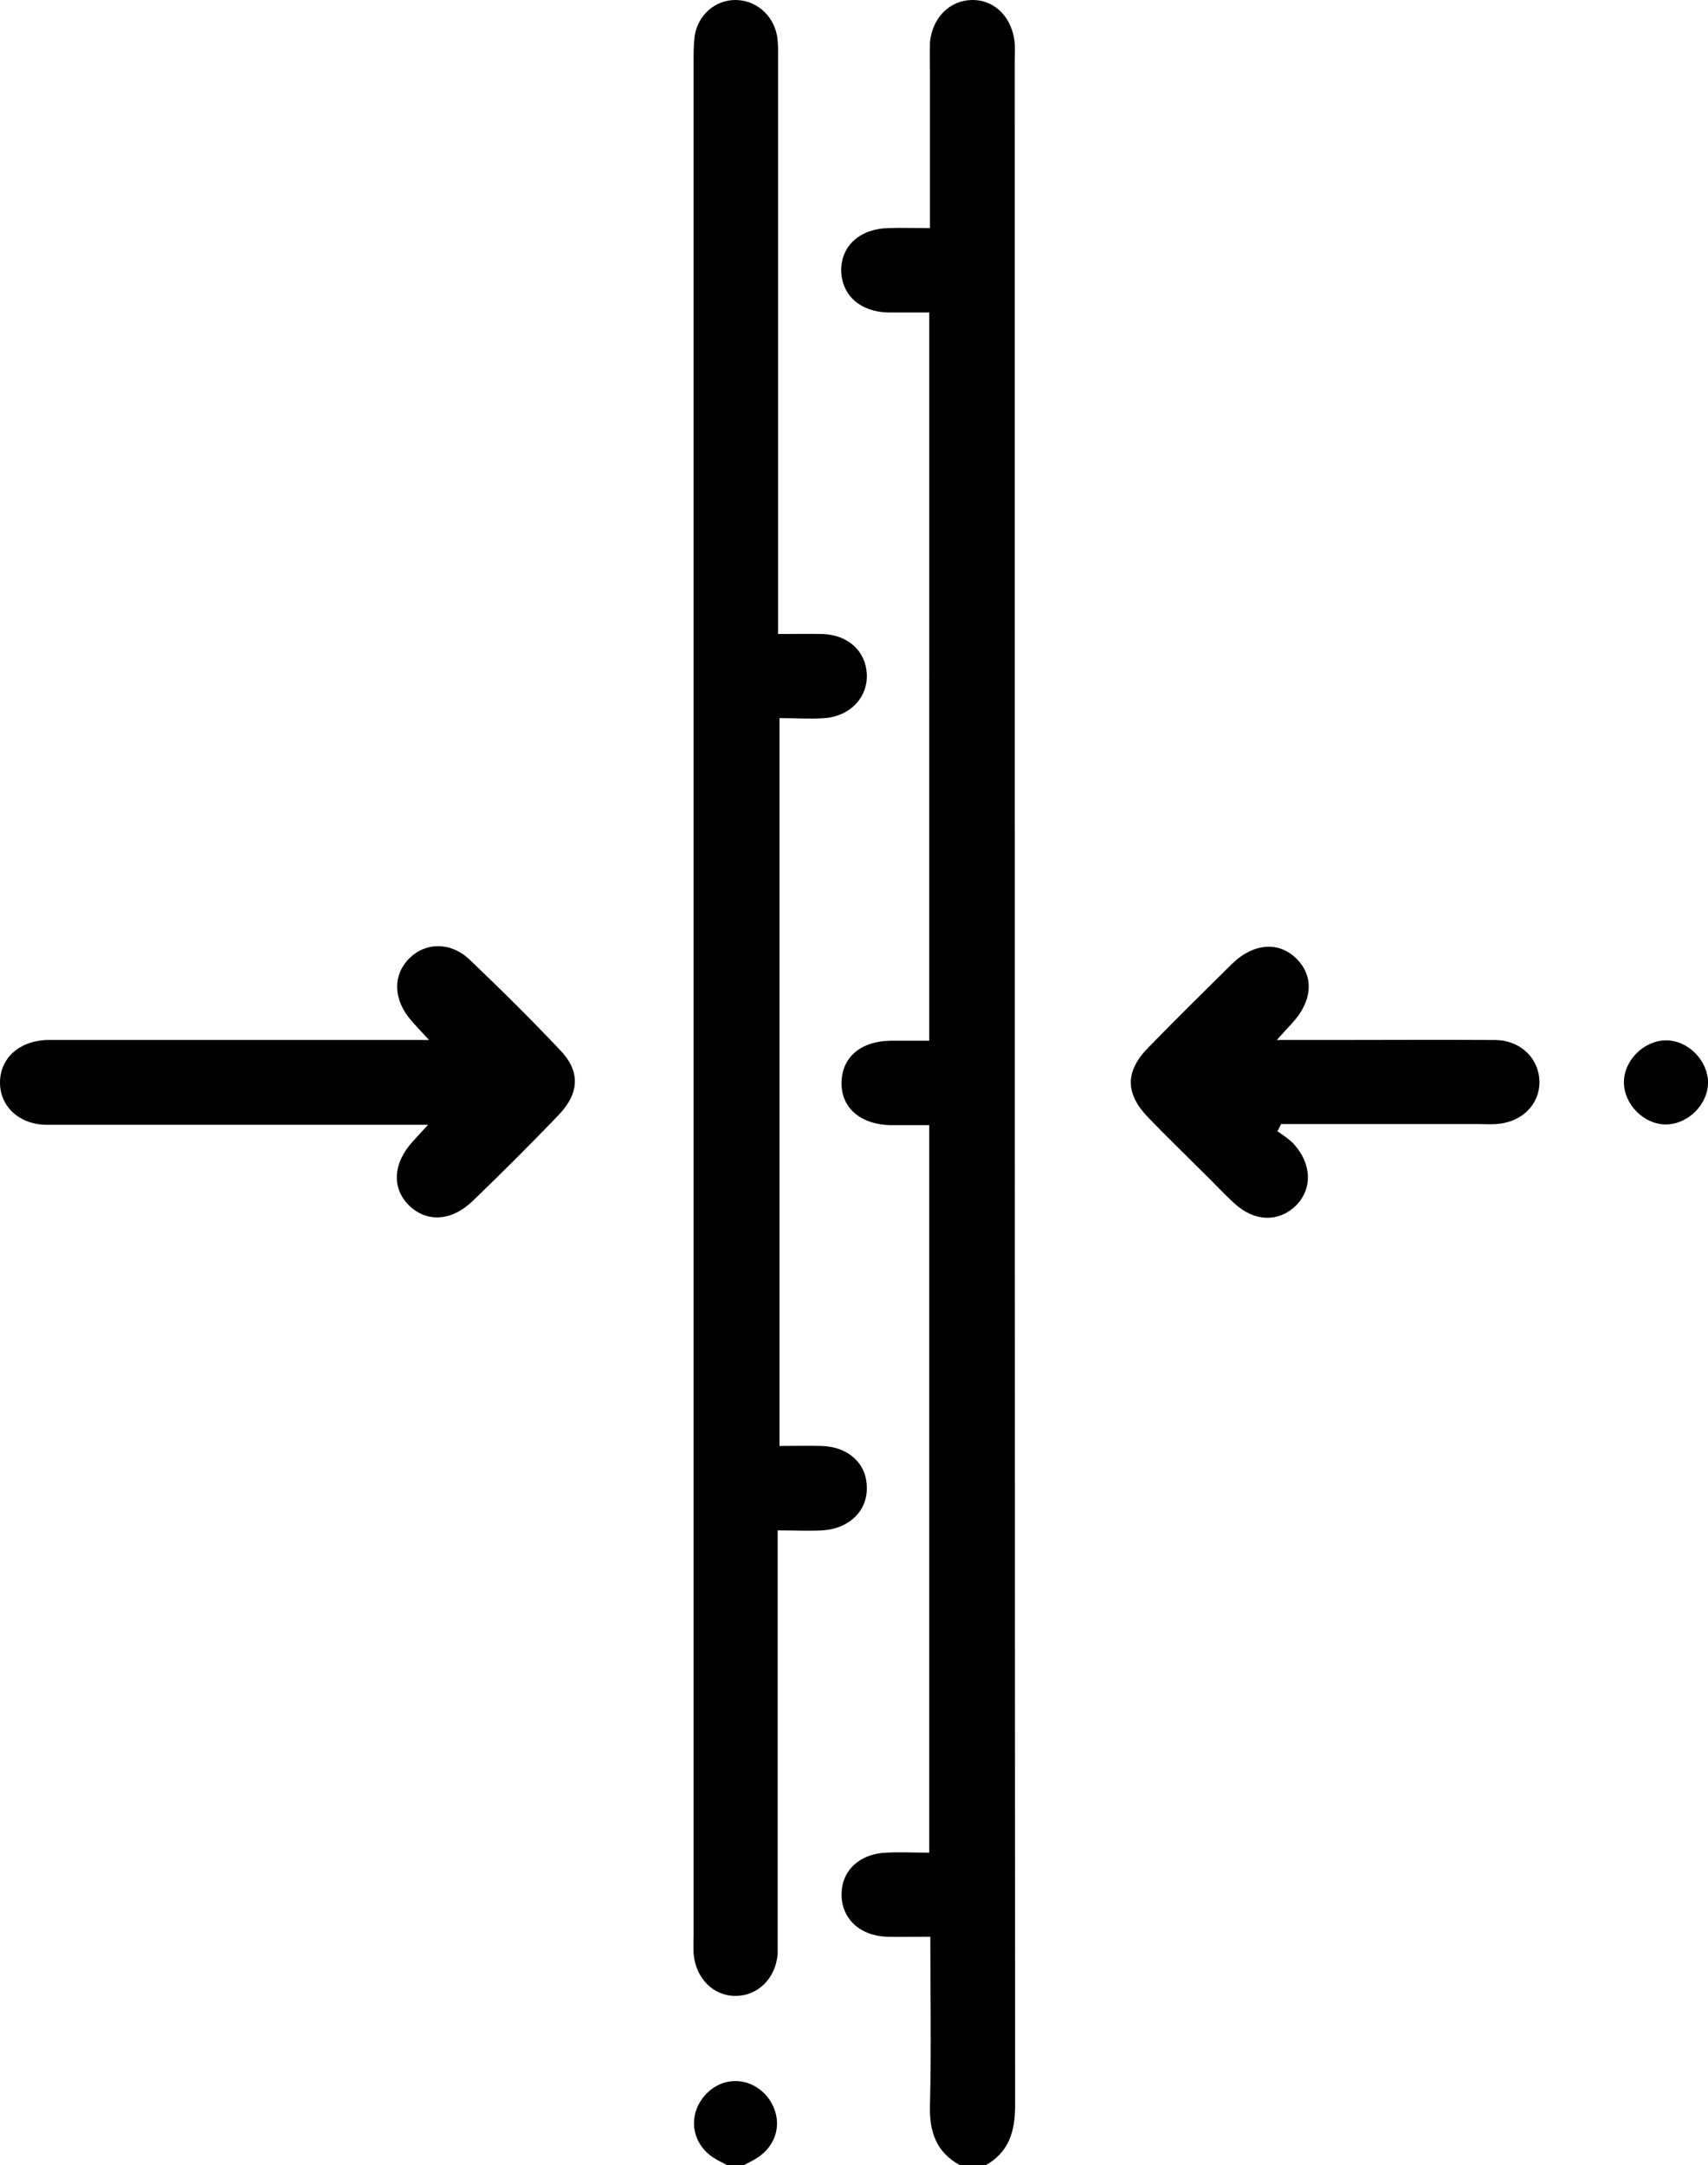
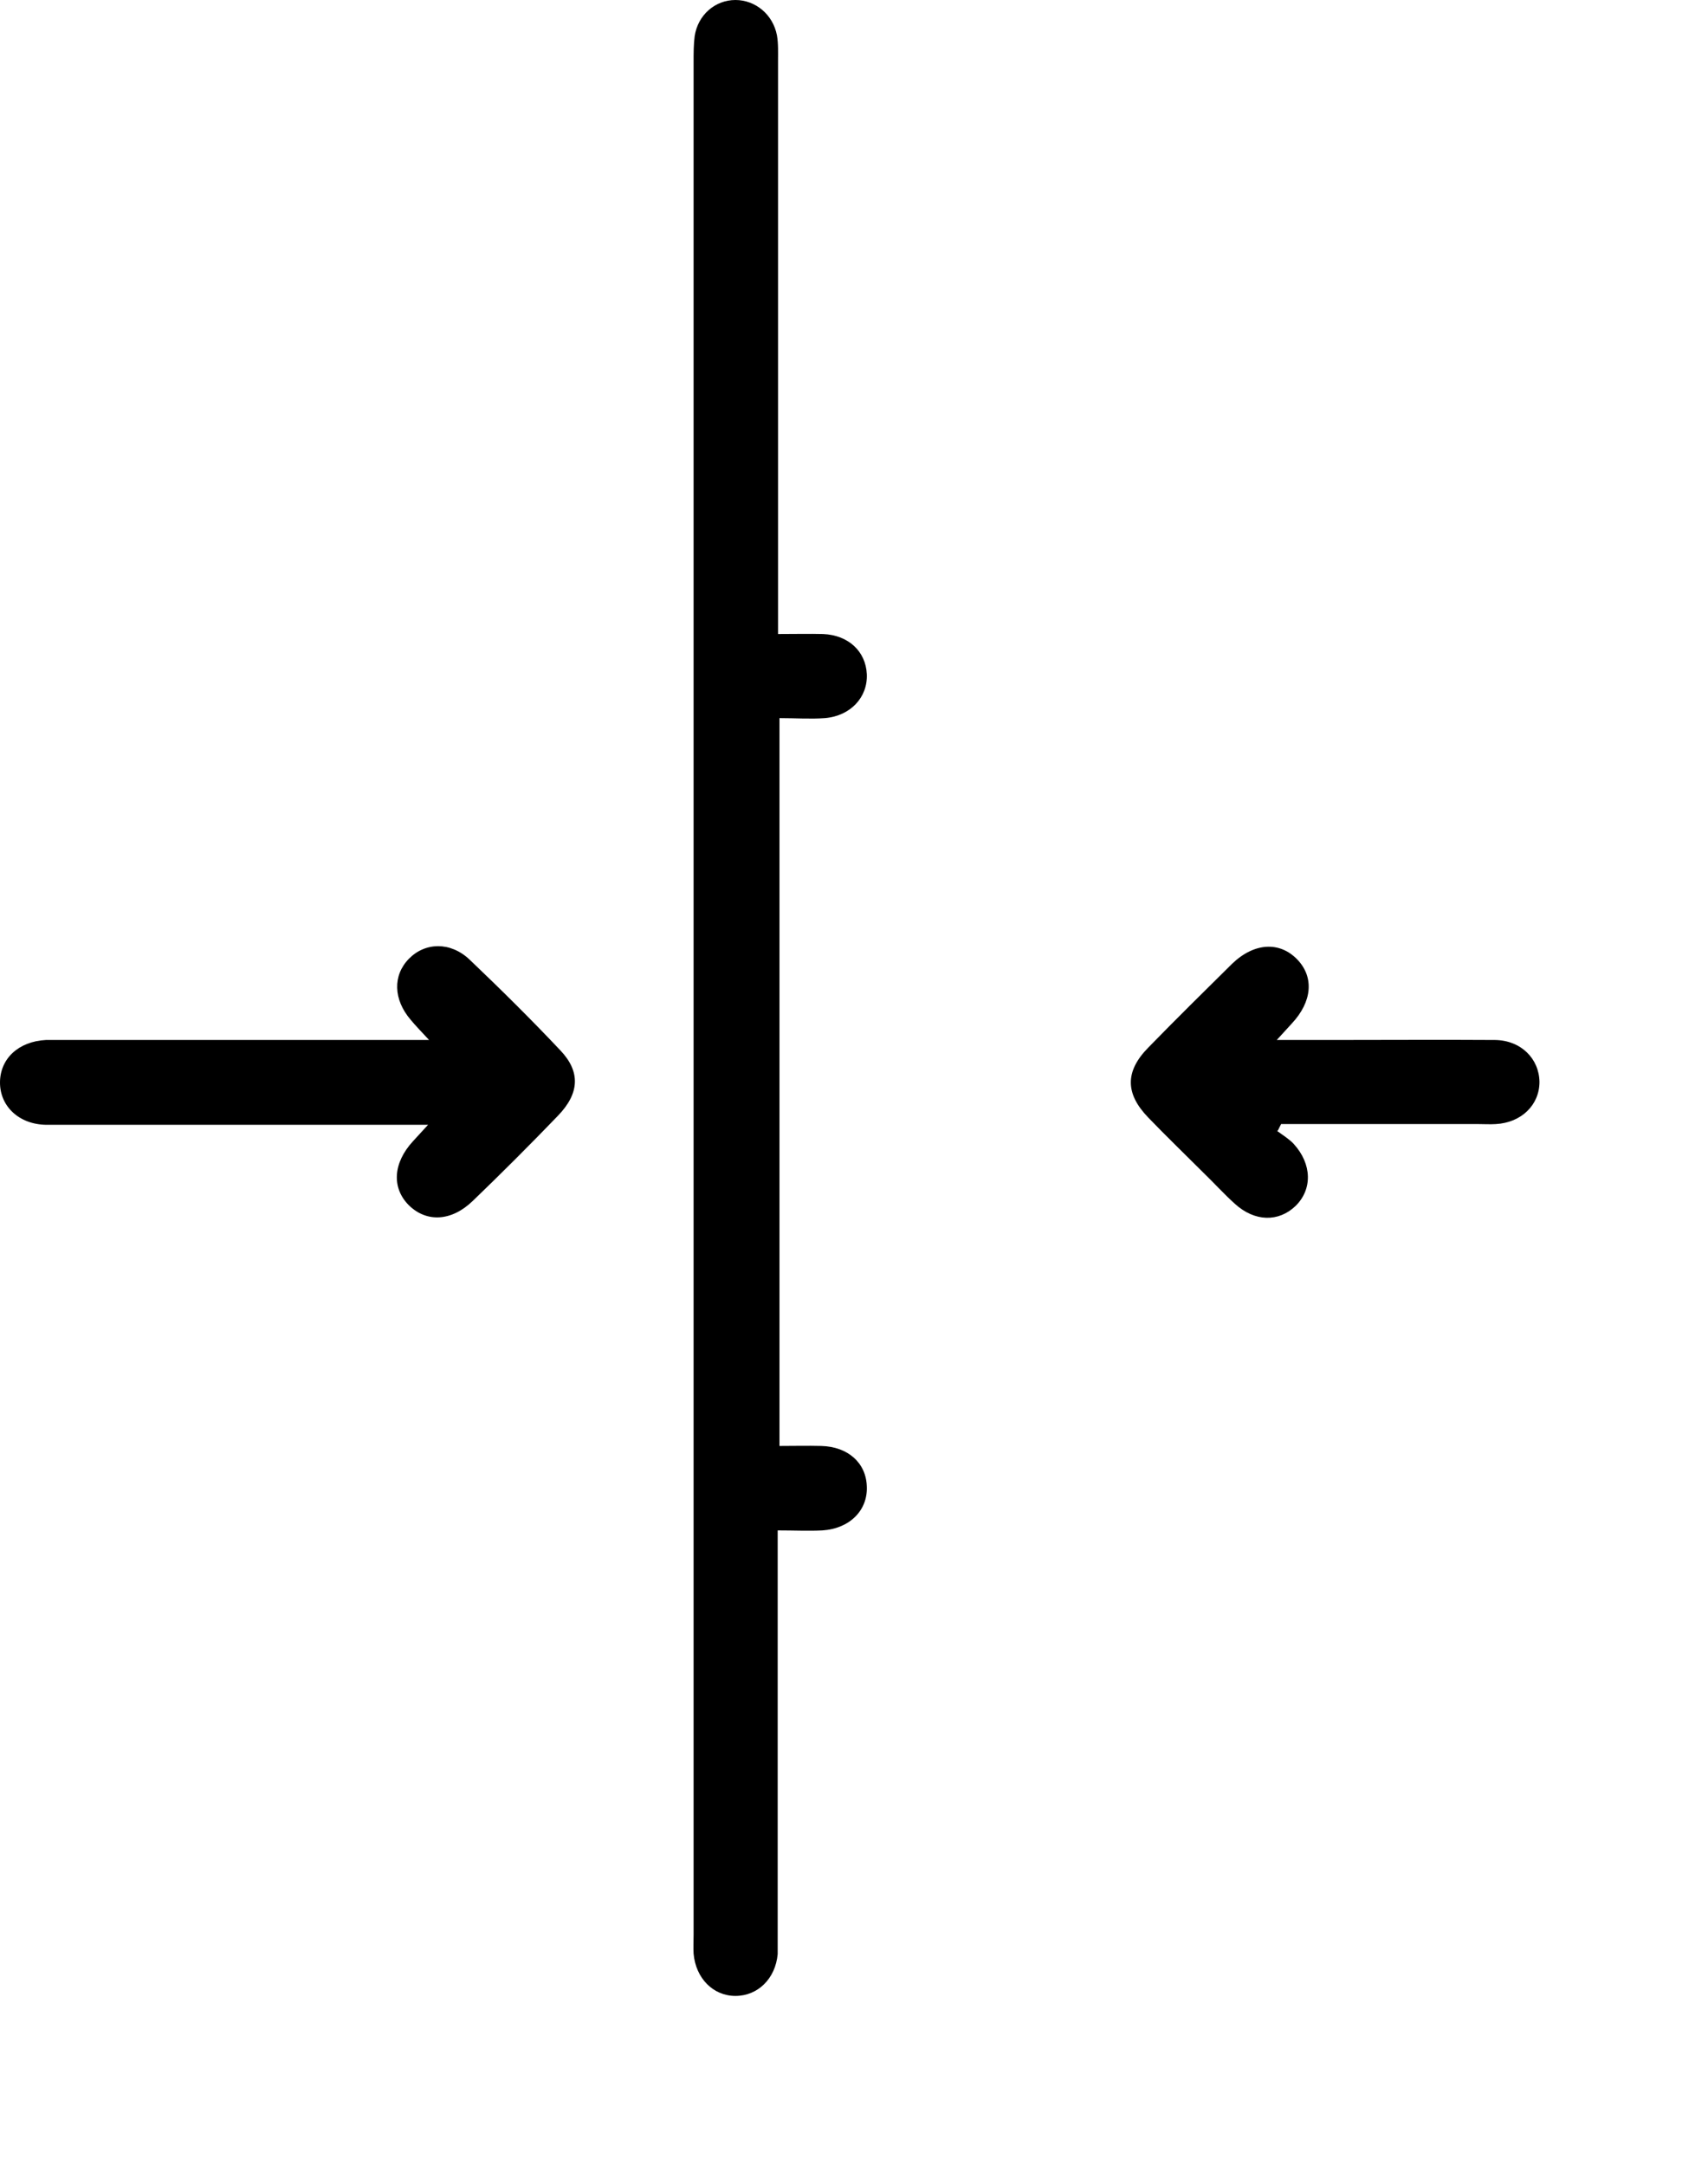
<svg xmlns="http://www.w3.org/2000/svg" id="Layer_2" data-name="Layer 2" viewBox="0 0 47.33 60">
  <defs>
    <style>      .cls-1 {        fill: #000;        stroke-width: 0px;      }    </style>
  </defs>
  <g id="Layer_1-2" data-name="Layer 1">
    <g>
-       <path class="cls-1" d="M26.6,60c-.66-.36-.85-.93-.83-1.66.04-1.54.01-3.07.01-4.67-.44,0-.83.01-1.21,0-.76-.03-1.26-.52-1.25-1.19.01-.65.5-1.11,1.24-1.14.39-.02.77,0,1.19,0v-20.16c-.35,0-.71,0-1.07,0-.85-.02-1.38-.49-1.36-1.2.02-.69.54-1.13,1.36-1.14.35,0,.69,0,1.07,0V8.66c-.37,0-.75,0-1.14,0-.78-.02-1.28-.48-1.3-1.15-.01-.69.51-1.17,1.31-1.19.37-.01.73,0,1.15,0,0-1.46,0-2.86,0-4.26,0-.29-.01-.59,0-.88C25.83.5,26.31.01,26.93,0c.64-.01,1.13.49,1.19,1.21.01.16,0,.31,0,.47,0,18.89,0,37.78.01,56.67,0,.73-.18,1.3-.83,1.66h-.7Z" />
-       <path class="cls-1" d="M20.15,60c-.13-.07-.28-.14-.4-.22-.44-.3-.61-.79-.47-1.27.16-.5.63-.86,1.13-.84.48.01.92.36,1.07.84.15.48-.03.97-.47,1.27-.13.09-.27.15-.4.22-.16,0-.31,0-.47,0Z" />
      <path class="cls-1" d="M21.56,17.57c.48,0,.86-.01,1.25,0,.7.03,1.18.48,1.21,1.11.03.64-.45,1.16-1.16,1.22-.4.03-.81,0-1.26,0v20.17c.39,0,.78-.01,1.16,0,.74.02,1.24.47,1.26,1.12.03.66-.47,1.17-1.23,1.22-.39.02-.77,0-1.24,0v.66c0,3.52,0,7.03,0,10.55,0,.18,0,.35,0,.53-.06.68-.55,1.16-1.17,1.16-.62,0-1.1-.49-1.16-1.17-.01-.17,0-.35,0-.53,0-17.3,0-34.6,0-51.91,0-.23,0-.47.03-.7C19.34.41,19.82,0,20.38,0c.55,0,1.04.4,1.15.98.04.23.03.47.03.7,0,5.04,0,10.08,0,15.11v.77Z" />
      <path class="cls-1" d="M11.89,31.17c-1.31,0-2.47,0-3.64,0-2.32,0-4.64,0-6.97,0C.53,31.16,0,30.66,0,30c0-.66.51-1.14,1.27-1.18.16,0,.31,0,.47,0,2.95,0,5.89,0,8.84,0h1.31c-.22-.24-.37-.39-.51-.56-.48-.56-.5-1.23-.05-1.69.45-.46,1.15-.48,1.68.02.86.82,1.71,1.66,2.52,2.52.56.59.53,1.19-.07,1.81-.77.8-1.56,1.59-2.36,2.36-.59.57-1.28.6-1.77.12-.48-.48-.44-1.17.11-1.77.12-.13.23-.25.44-.48Z" />
      <path class="cls-1" d="M35.39,31.34c.16.12.33.22.46.36.51.56.52,1.26.05,1.72-.47.45-1.13.44-1.68-.06-.3-.27-.58-.58-.87-.86-.51-.51-1.03-1.01-1.53-1.53-.64-.66-.65-1.28,0-1.94.76-.78,1.54-1.55,2.32-2.32.61-.59,1.32-.63,1.81-.12.47.49.41,1.17-.15,1.77-.11.12-.23.25-.42.46.57,0,1.03,0,1.49,0,1.52,0,3.04-.01,4.56,0,.72.01,1.22.52,1.23,1.16,0,.64-.5,1.13-1.21,1.17-.16.01-.31,0-.47,0-1.64,0-3.28,0-4.91,0h-.57c-.03.06-.06.12-.09.18Z" />
-       <path class="cls-1" d="M47.33,30c0,.61-.56,1.16-1.17,1.16-.61,0-1.16-.56-1.16-1.17,0-.61.56-1.16,1.17-1.16.61,0,1.16.56,1.16,1.17Z" />
    </g>
  </g>
</svg>